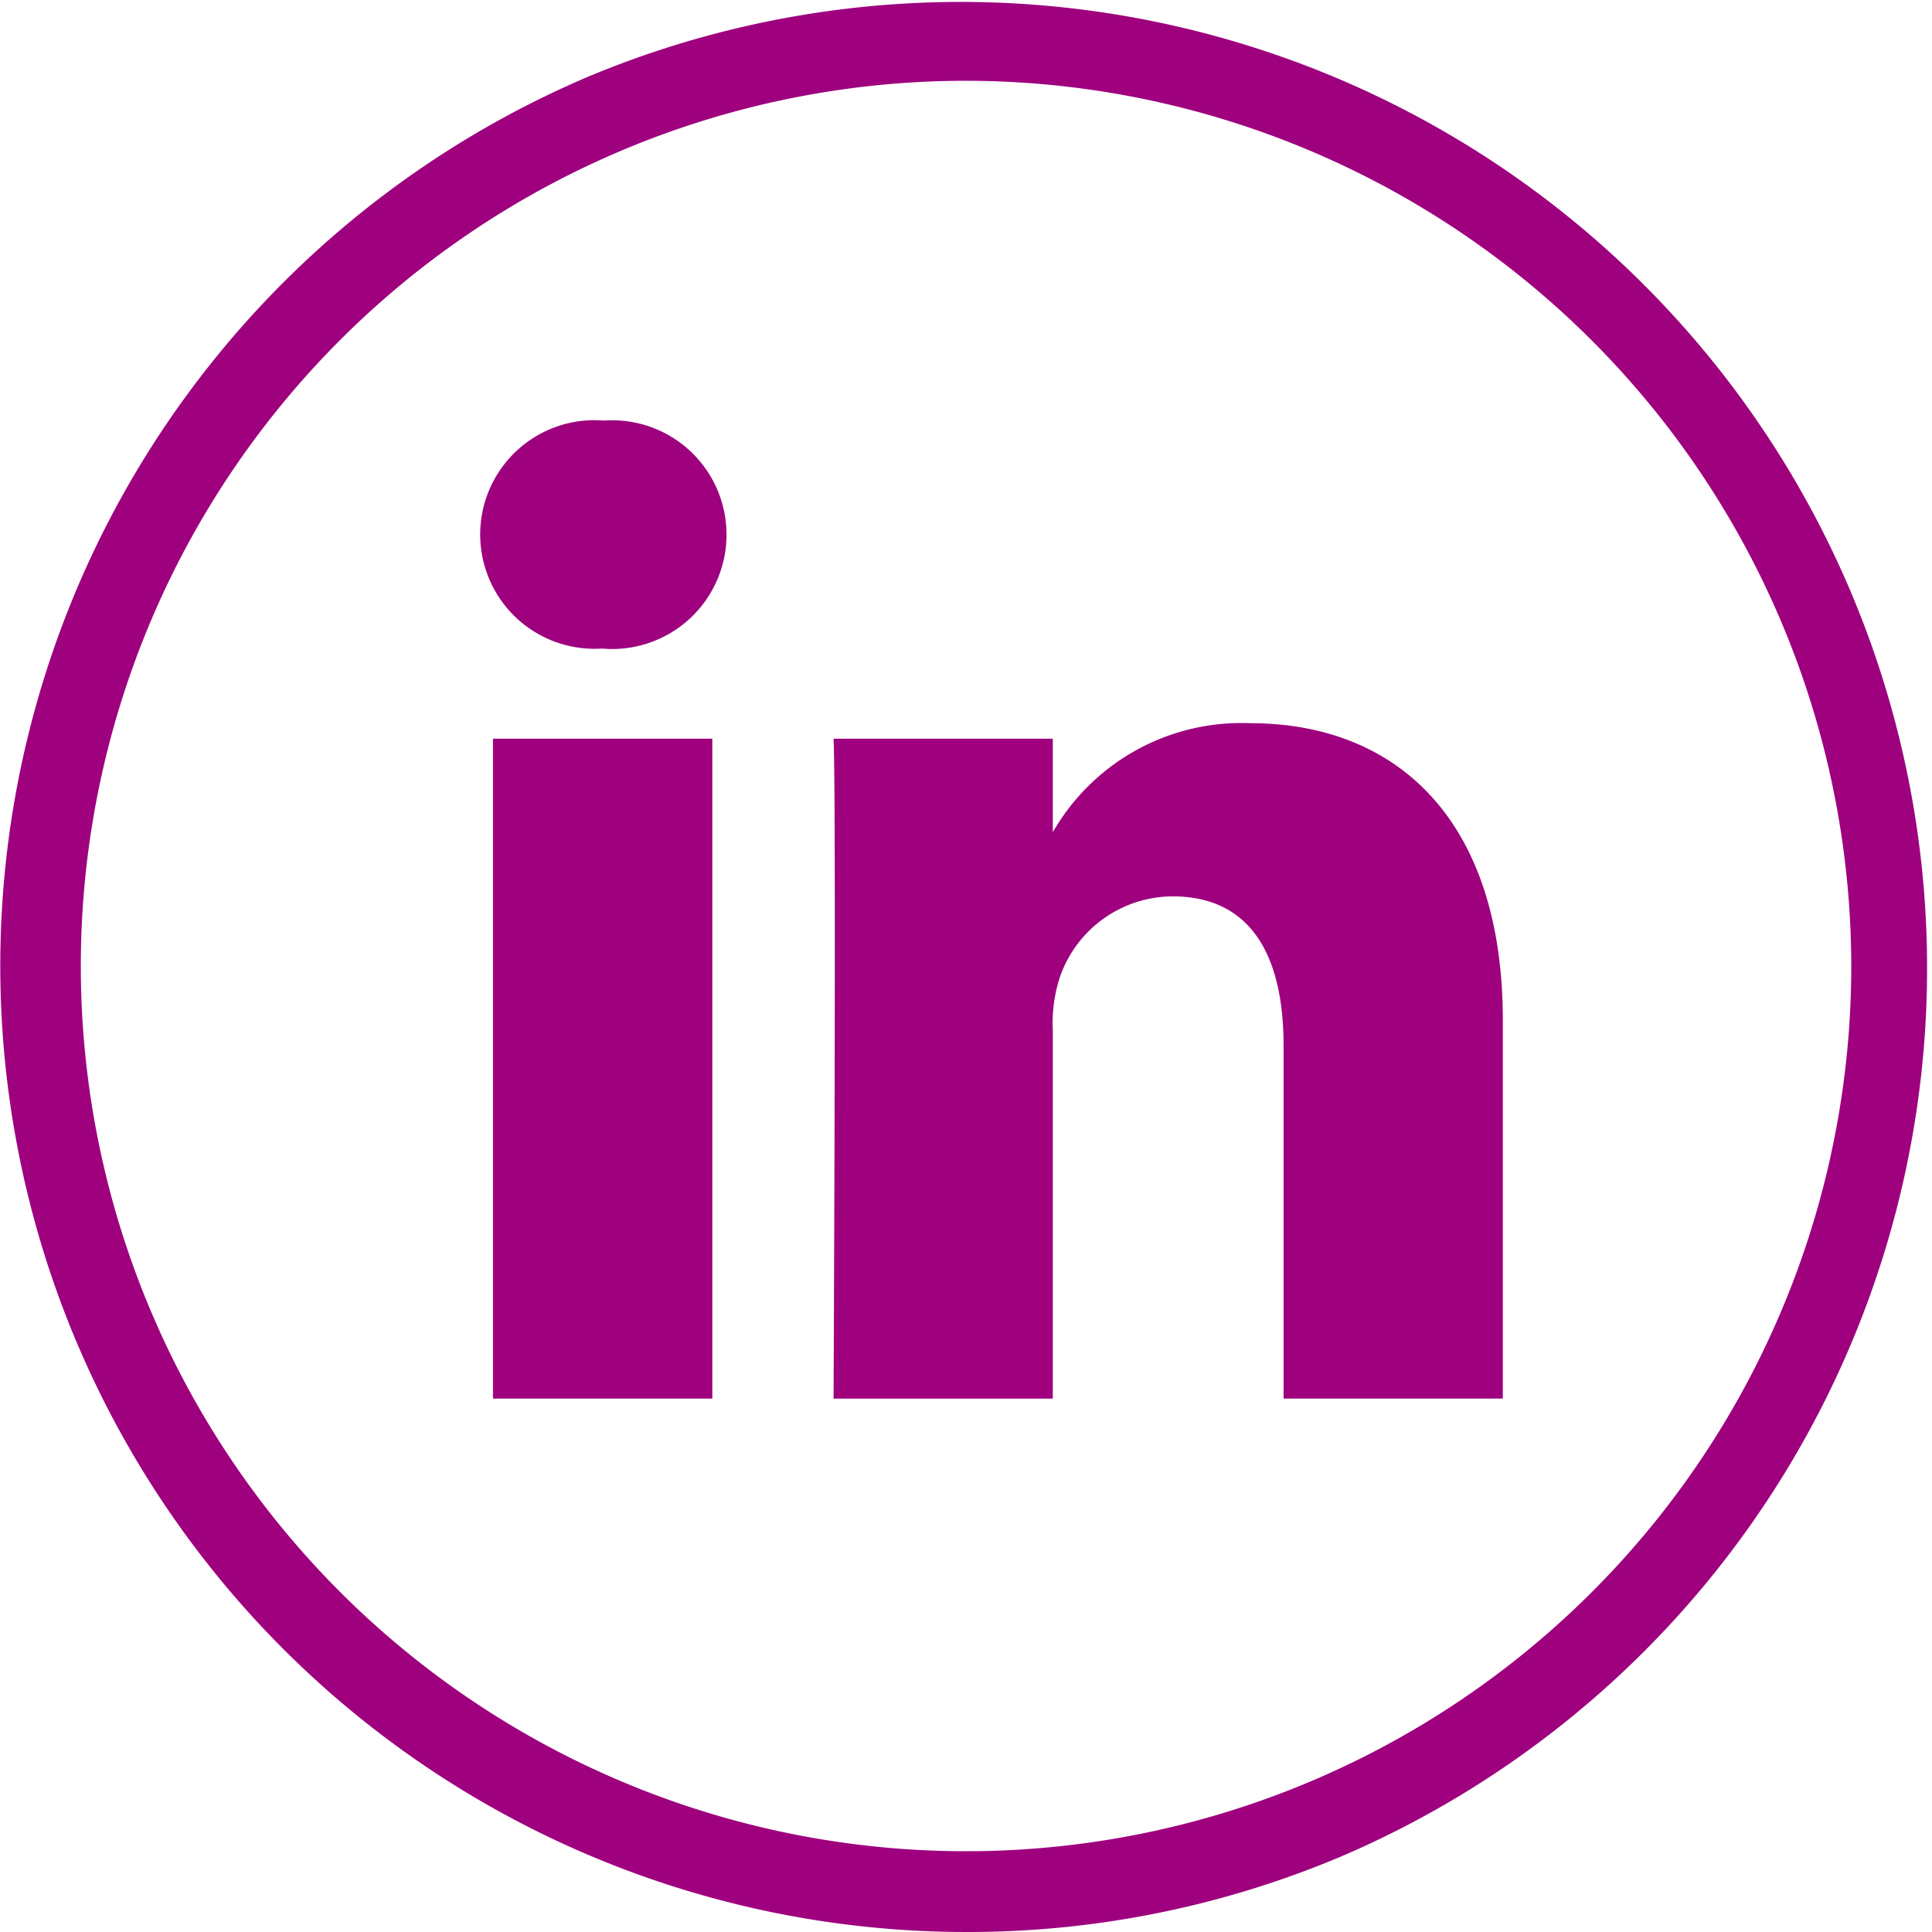
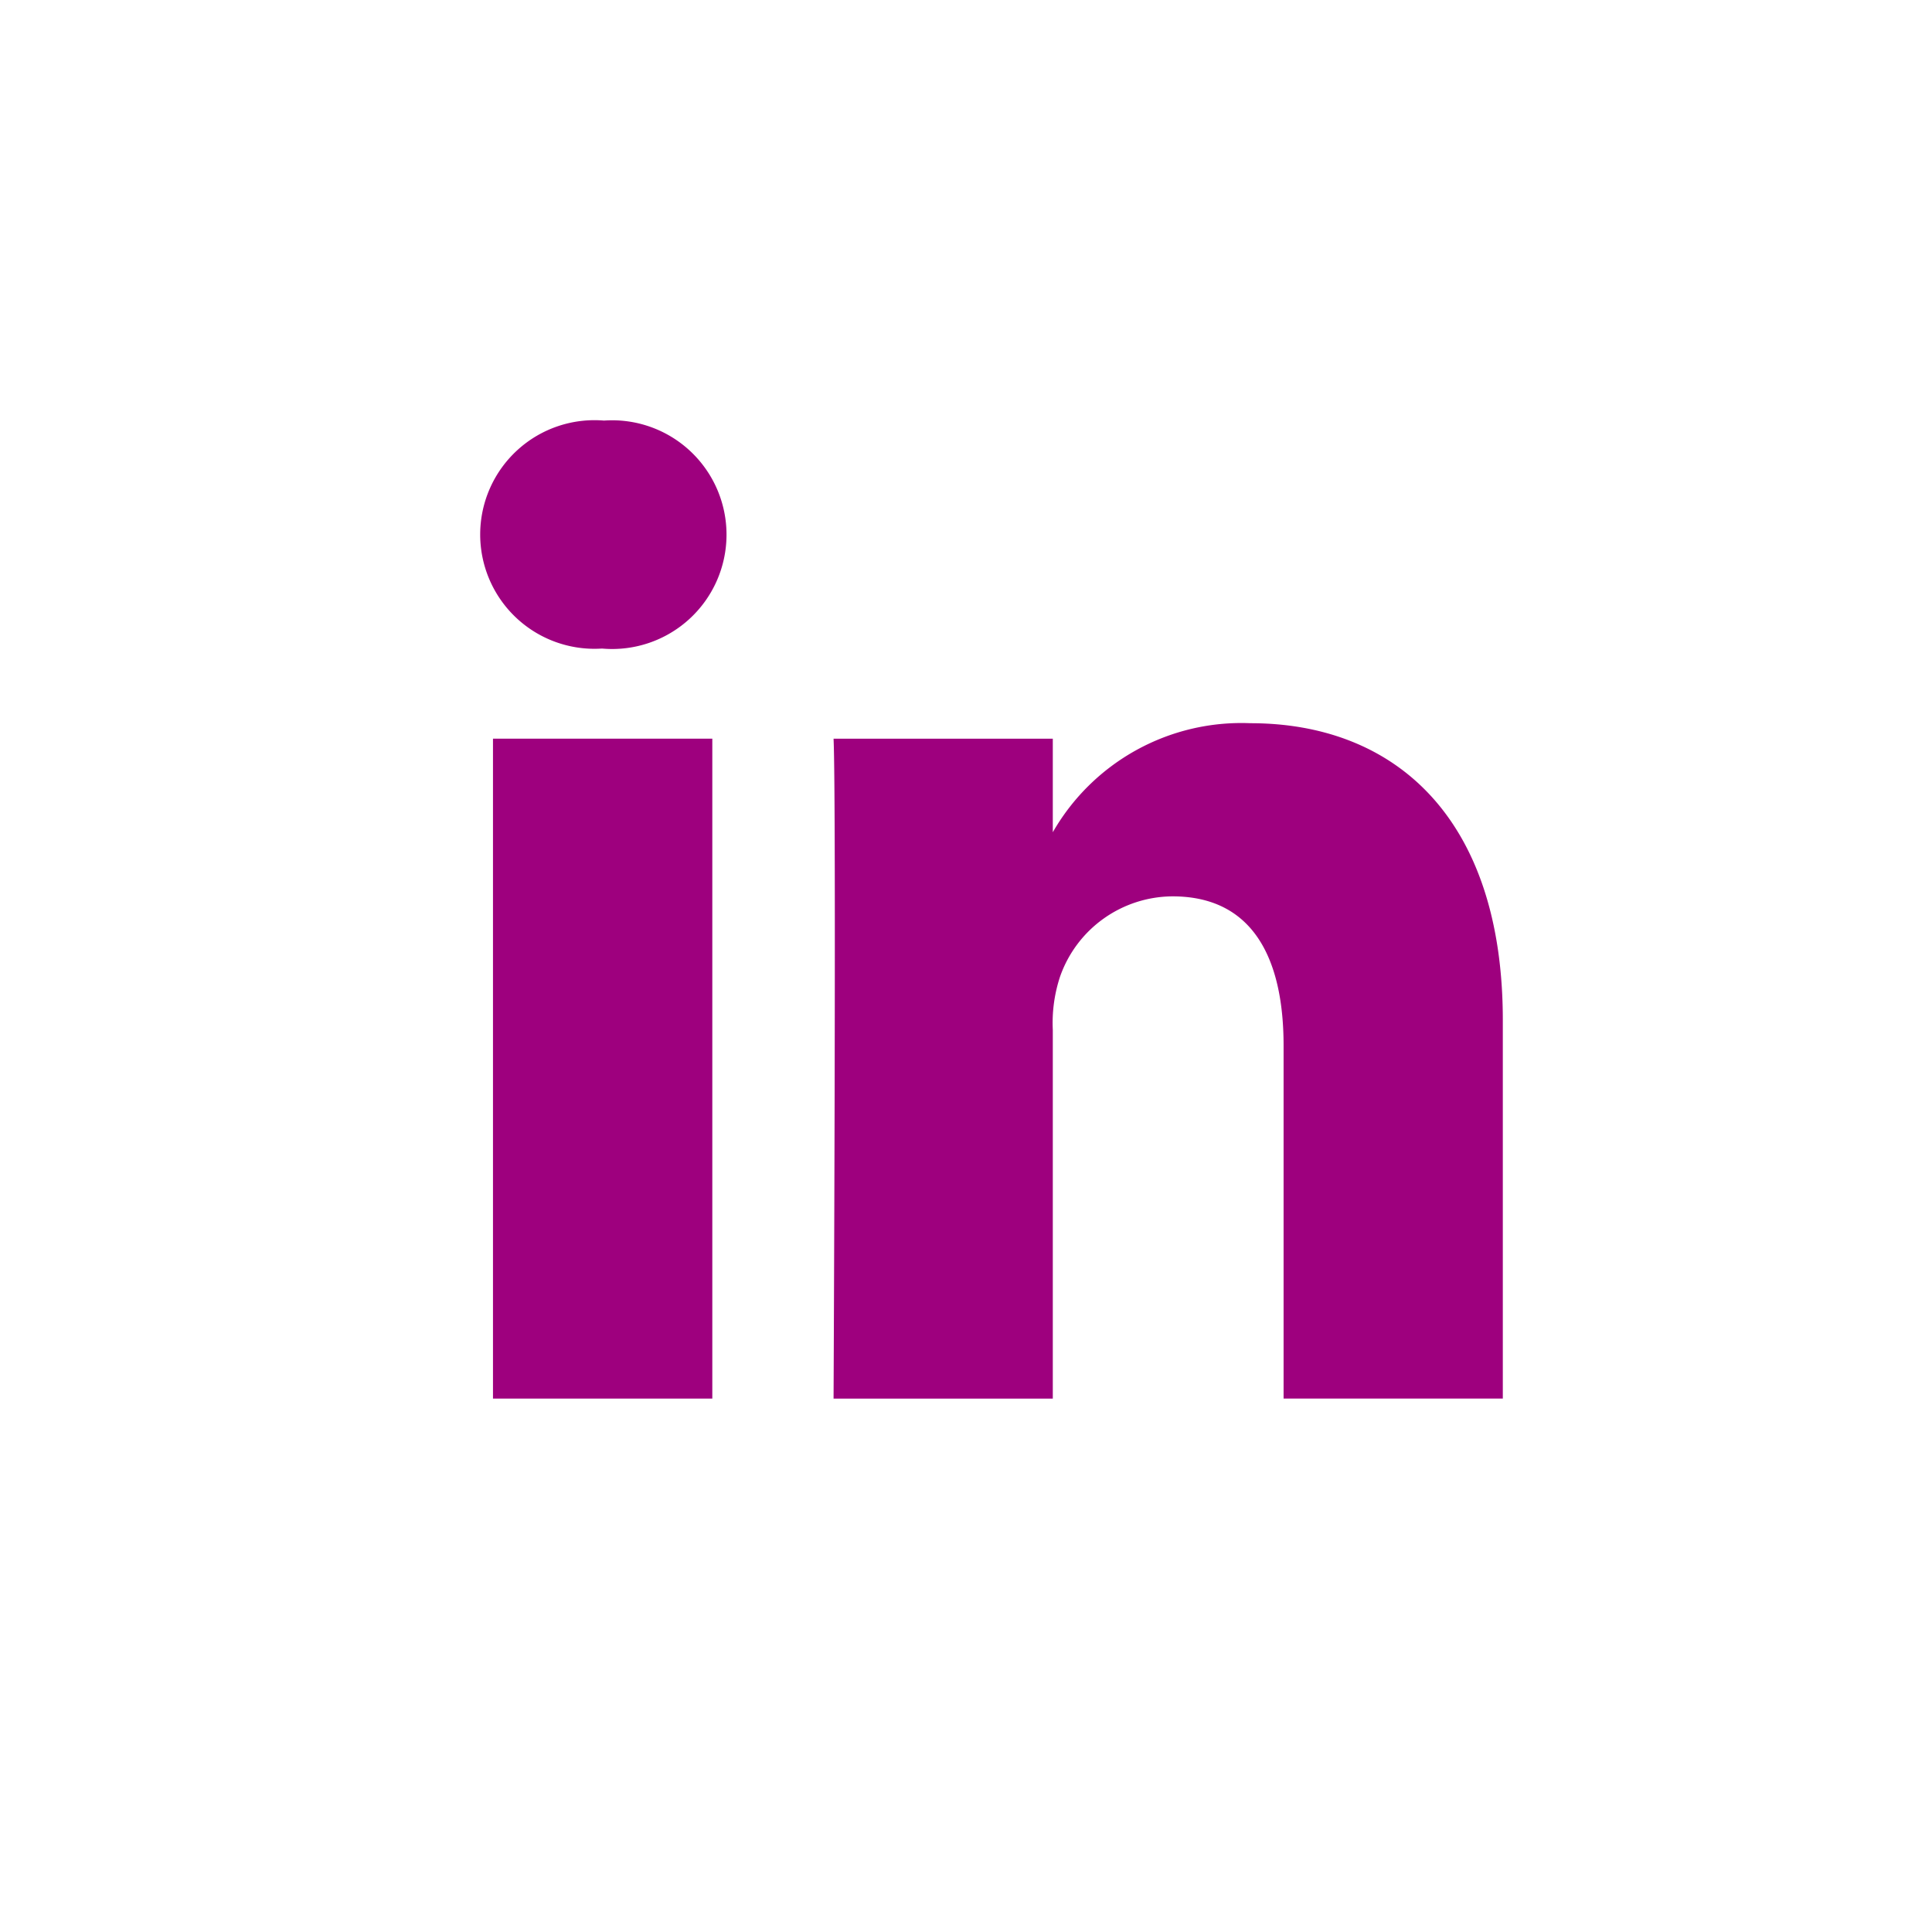
<svg xmlns="http://www.w3.org/2000/svg" width="42" height="42" data-name="Group 8">
  <defs>
    <clipPath id="a">
-       <path fill="none" d="M0 0h42v42H0Z" data-name="Clip 2" />
-     </clipPath>
+       </clipPath>
    <clipPath id="b">
      <path fill="none" d="M0 42h42V0H0Z" data-name="Clip 5" />
    </clipPath>
  </defs>
  <g data-name="Group 3">
-     <path fill="none" d="M0 0h42v42H0Z" data-name="Clip 2" />
    <g clip-path="url(#a)" data-name="Group 3">
-       <path fill="#9e007e" d="M21 42a21.005 21.005 0 0 1-8.173-40.35 21.006 21.006 0 0 1 16.348 38.7A20.863 20.863 0 0 1 21 42Zm0-40.244A19.244 19.244 0 1 0 40.245 21 19.267 19.267 0 0 0 21 1.756Z" data-name="Fill 1" />
-     </g>
+       </g>
  </g>
  <path fill="none" d="M0 42h42V0H0Z" data-name="Clip 5" />
  <g fill="#9e007e" clip-path="url(#b)" data-name="Mask Group 10">
    <path d="M10.717 30.404h4.768V16.058h-4.768Z" data-name="Fill 4" />
    <path d="M13.1 14.1h-.029a2.485 2.485 0 1 1 .06-4.957A2.486 2.486 0 1 1 13.1 14.1" data-name="Fill 6" />
    <path d="M32.67 30.404h-4.766V22.73c0-1.928-.691-3.244-2.414-3.244a2.605 2.605 0 0 0-2.445 1.744 3.208 3.208 0 0 0-.158 1.163v8.012h-4.766s.062-13 0-14.346h4.766v2.033a4.728 4.728 0 0 1 4.297-2.37c3.134 0 5.486 2.05 5.486 6.457Z" data-name="Fill 7" />
  </g>
</svg>